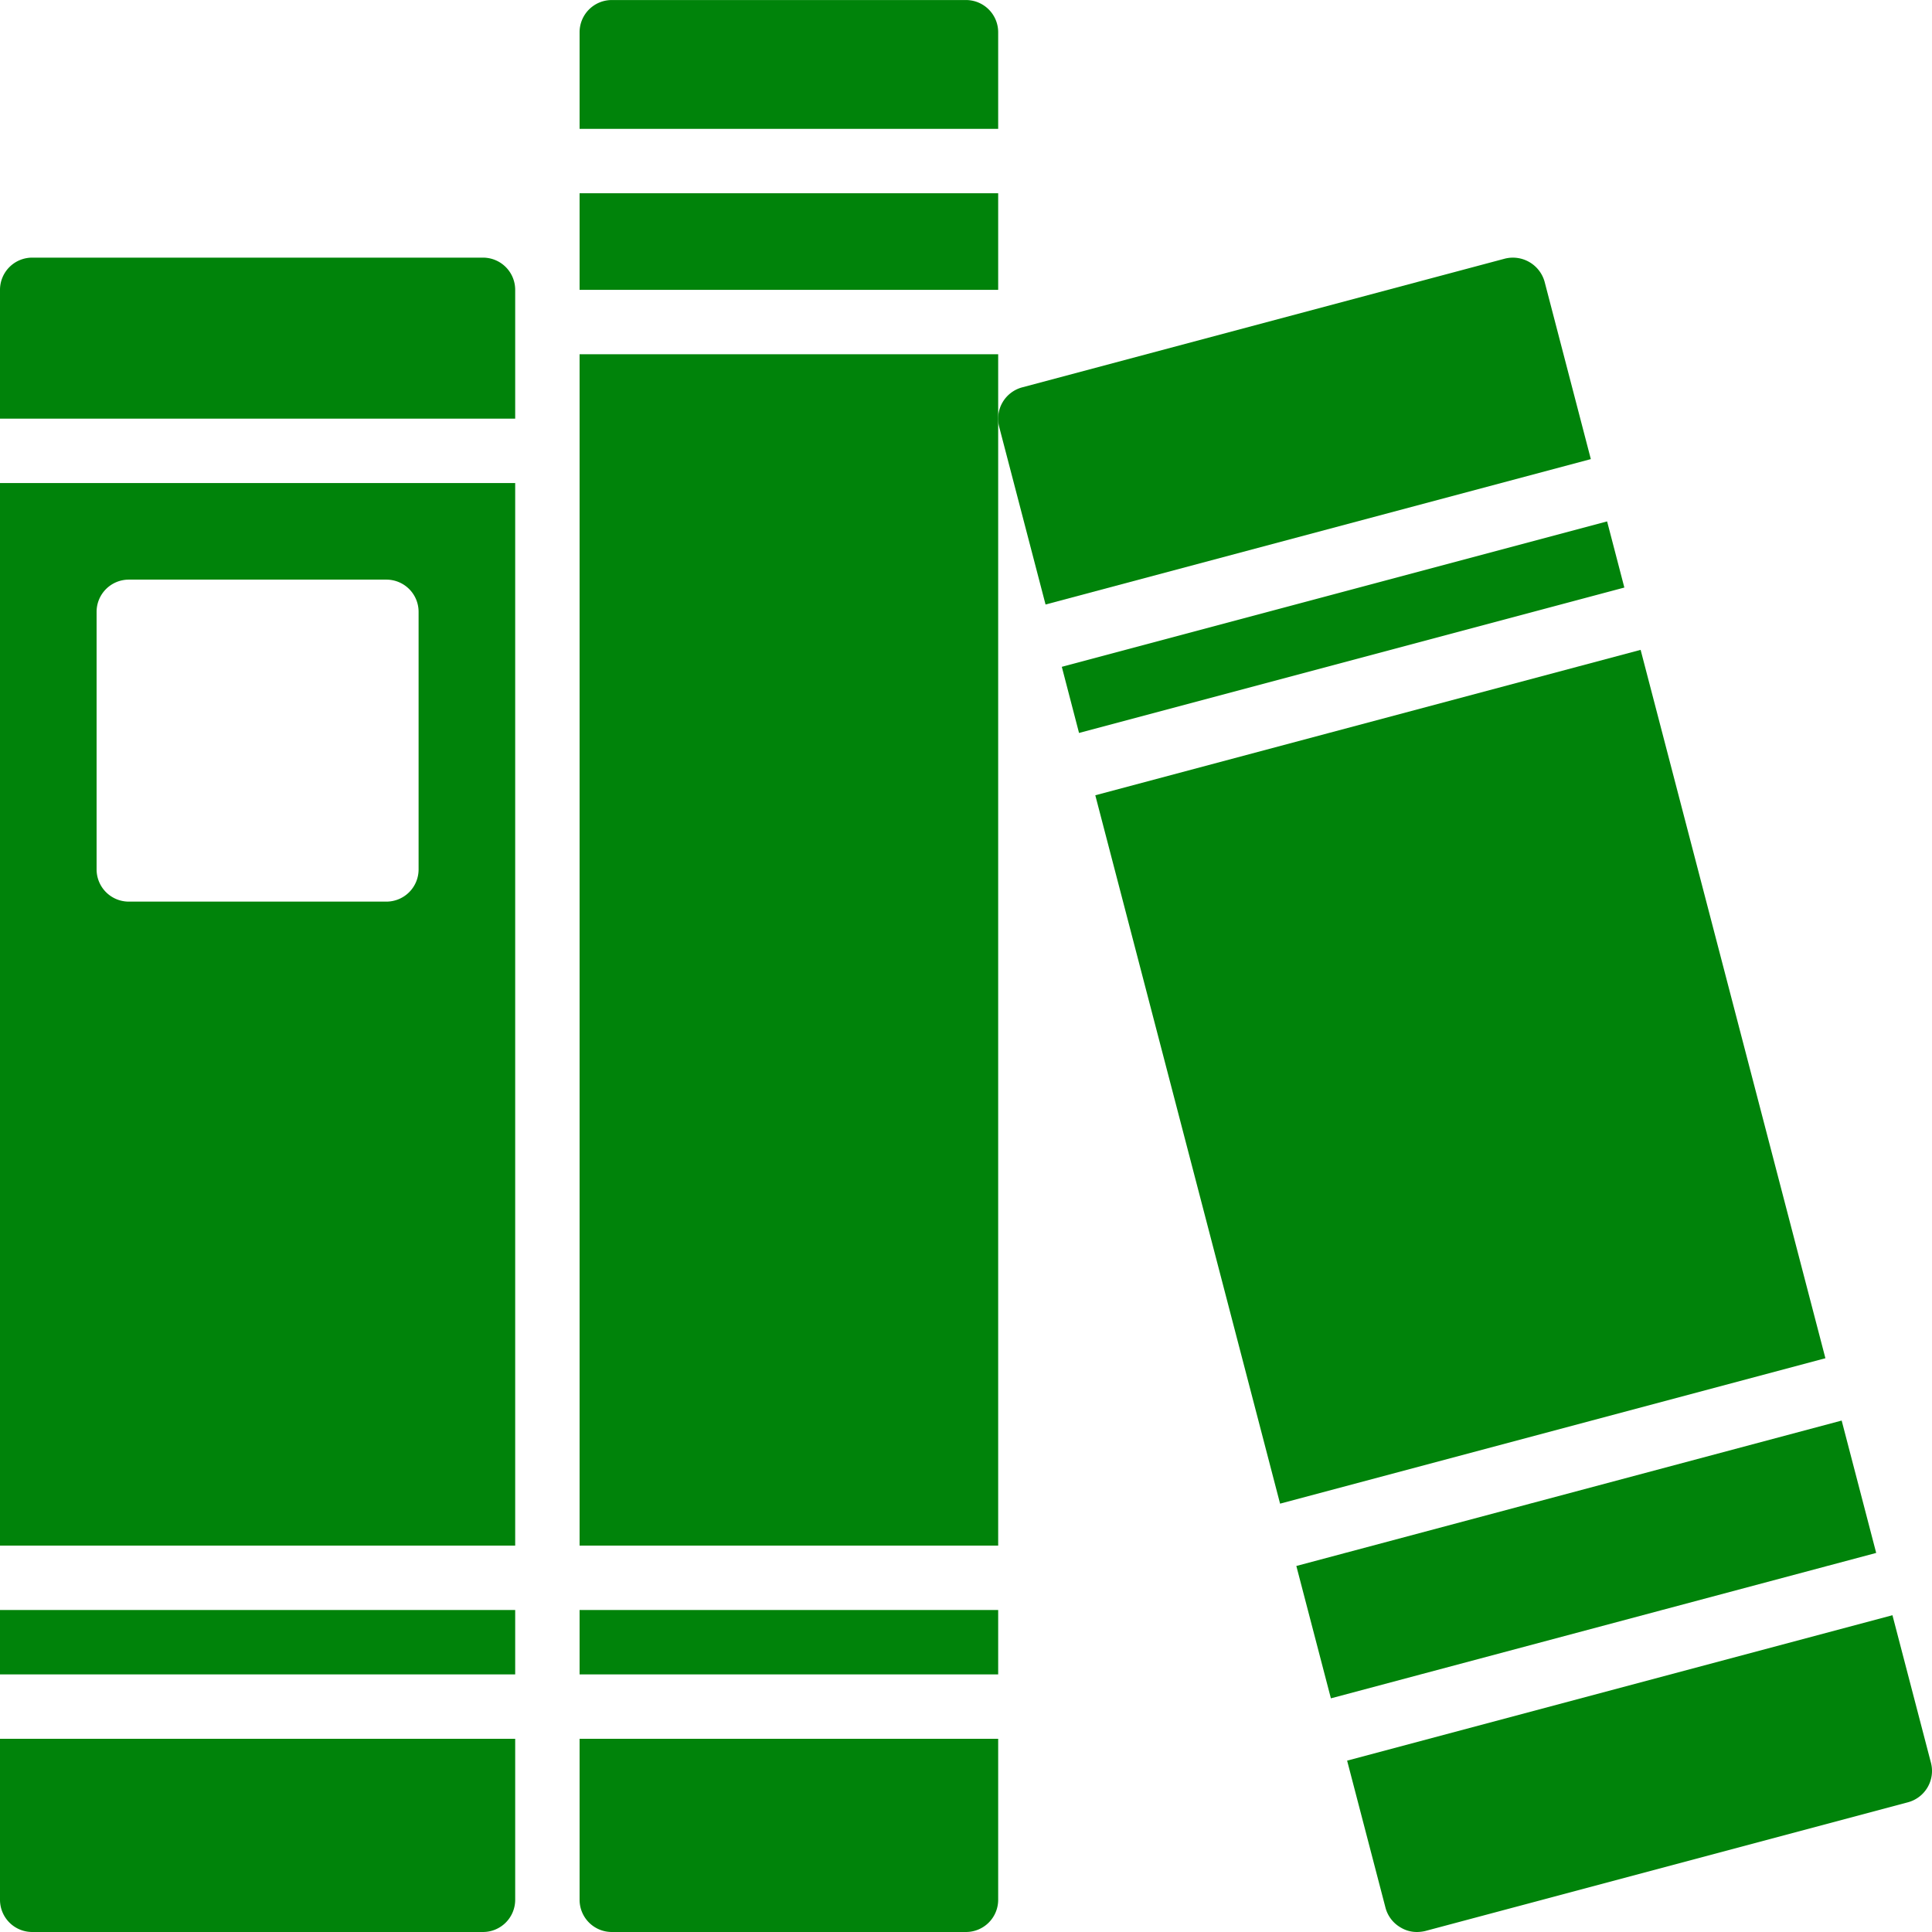
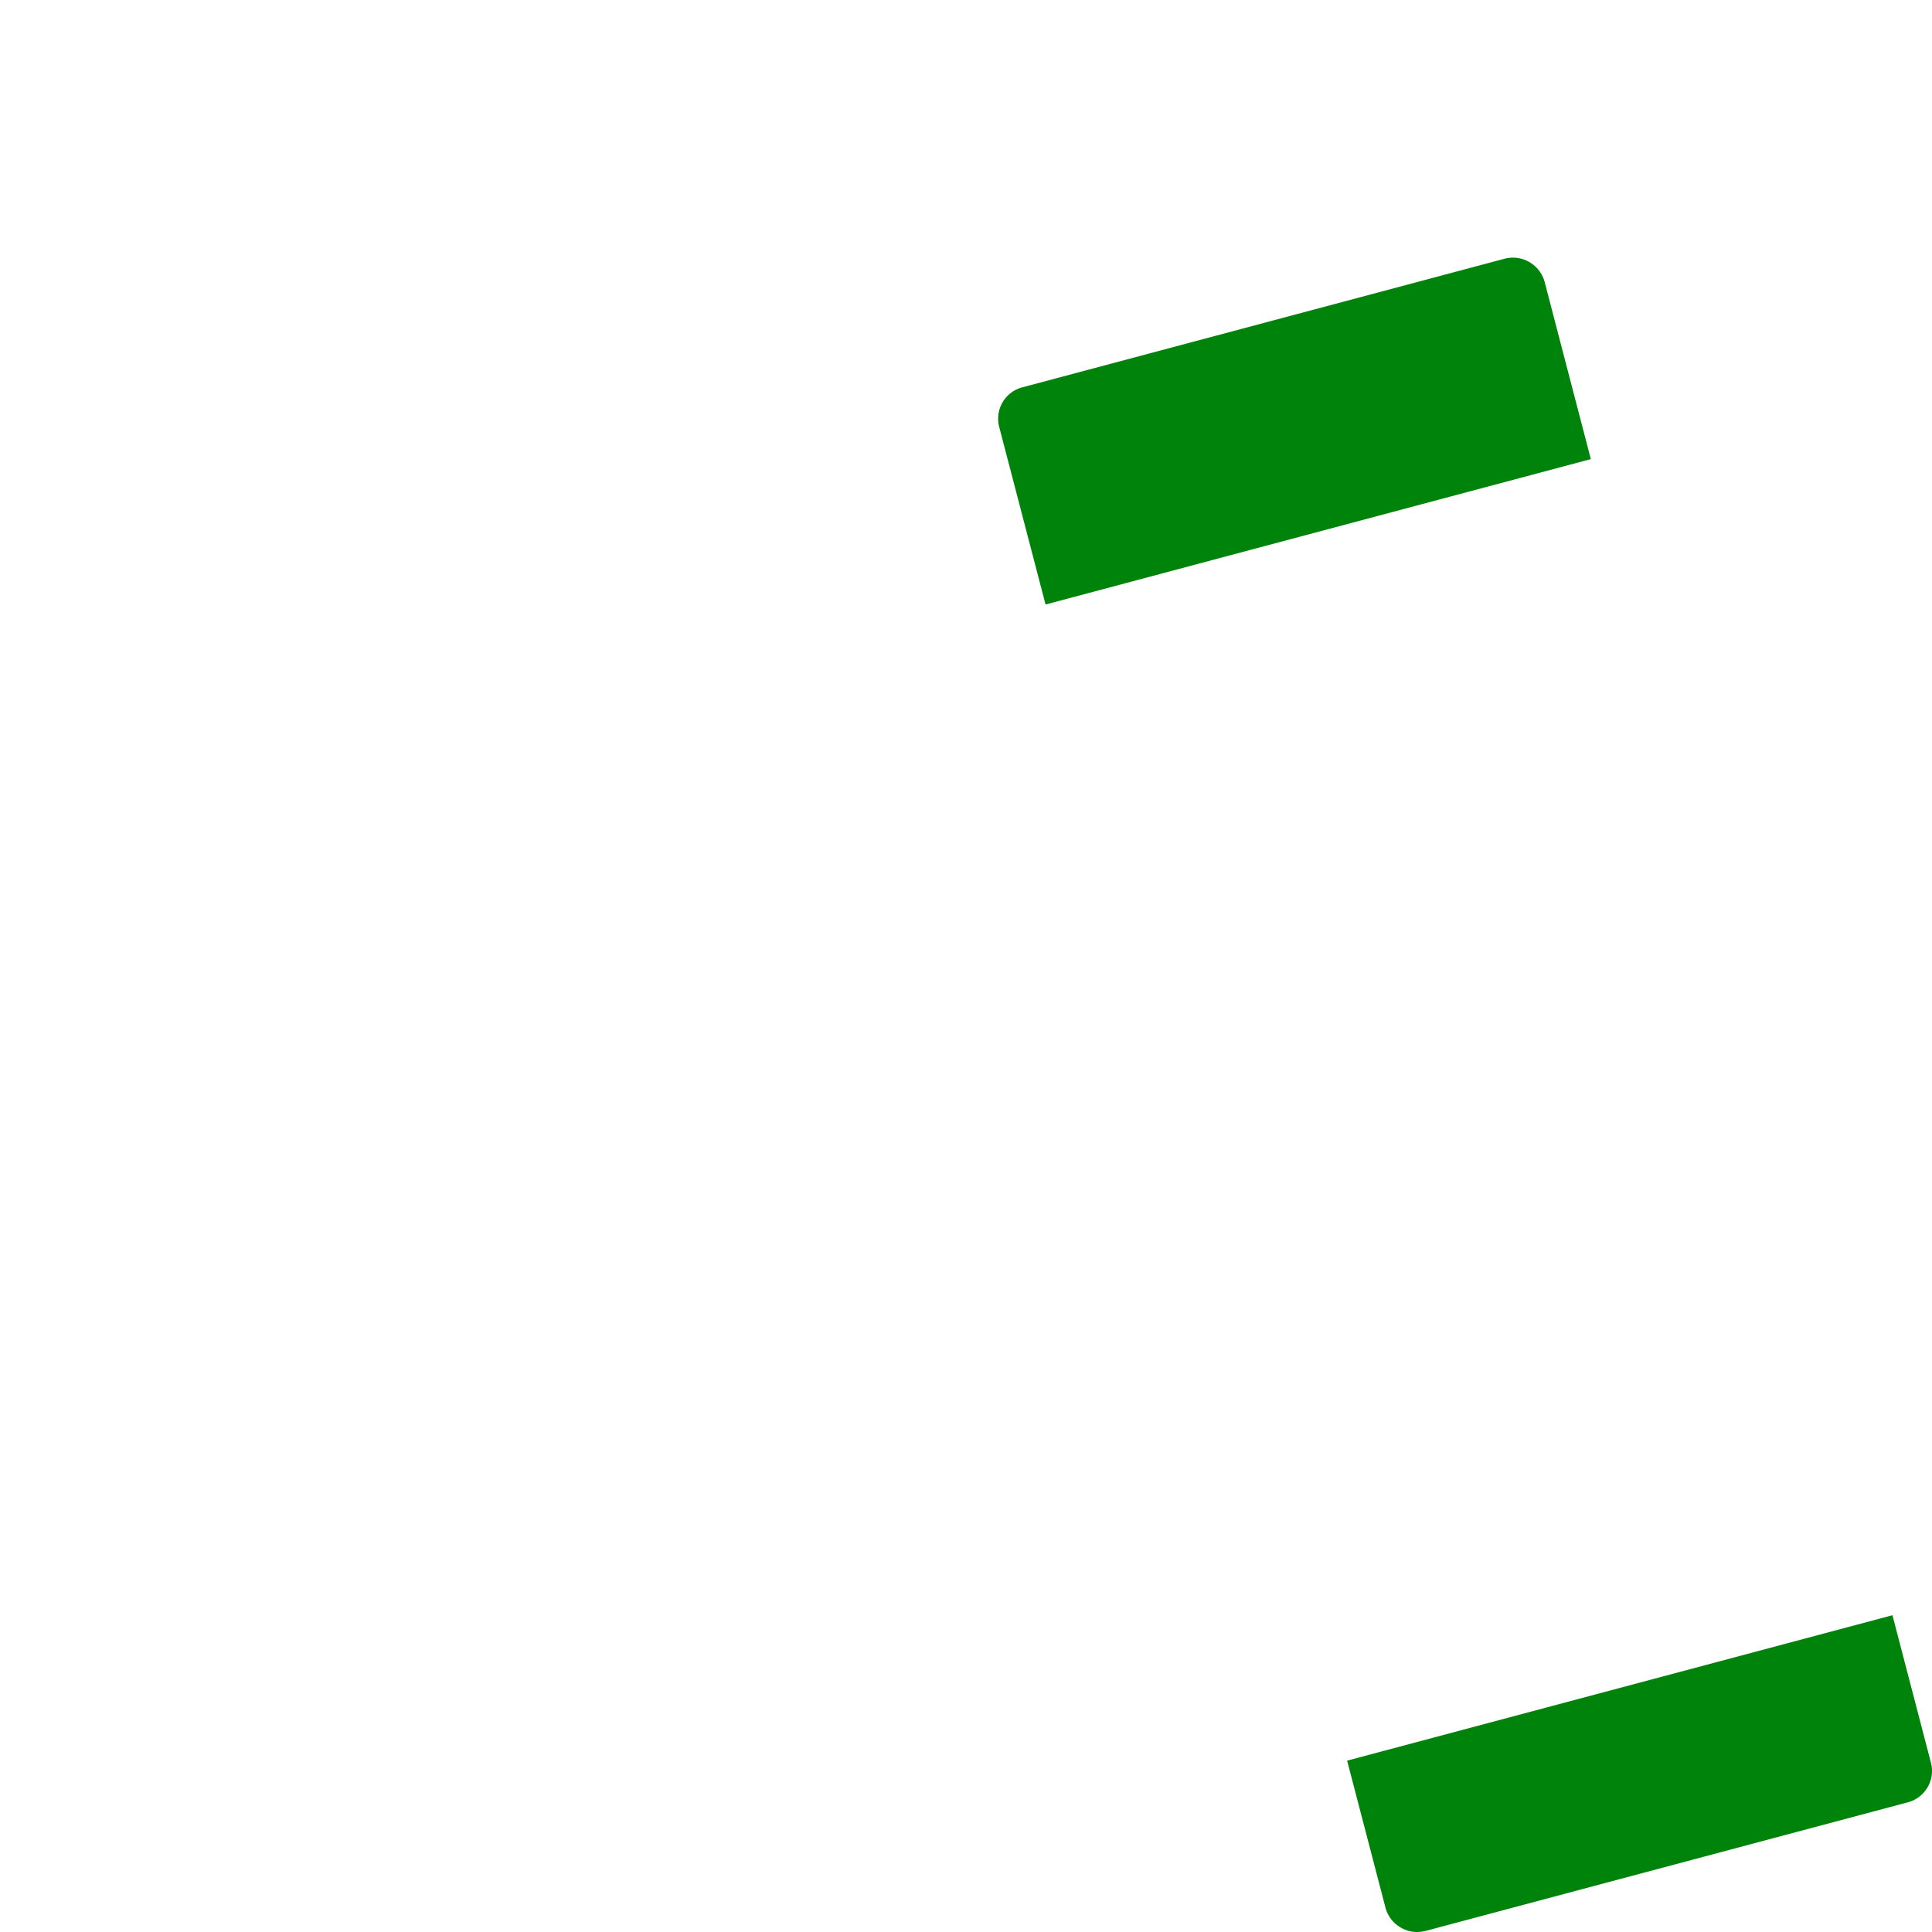
<svg xmlns="http://www.w3.org/2000/svg" version="1.1" width="512" height="512" x="0" y="0" viewBox="0 0 480.01 480" style="enable-background:new 0 0 512 512" xml:space="preserve" class="">
  <g>
-     <path d="M128 104.004v-32a8 8 0 0 0-8-8H8a8 8 0 0 0-8 8v32zM0 120.004v264h128v-264zm96 104H32a8 8 0 0 1-8-8v-64a8 8 0 0 1 8-8h64a8 8 0 0 1 8 8v64a8 8 0 0 1-8 8zM0 432.004v40a8 8 0 0 0 8 8h112a8 8 0 0 0 8-8v-40zM0 400.004h128v16H0zM144 400.004h104v16H144zM248 32.004v-24a8 8 0 0 0-8-8h-88a8 8 0 0 0-8 8v24zM144 88.004h104v296H144zM144 432.004v40a8 8 0 0 0 8 8h88a8 8 0 0 0 8-8v-40zM144 48.004h104v24H144zM263.809 165.668l4.28 16.434 135.485-36.13-4.285-16.433zM330.664 421.95l135.48-36.13-8.578-32.886-135.488 36.129zM453.527 337.453l-45.91-176-135.488 36.129 45.91 176zm0 0" fill="#00830a" opacity="1" data-original="#000000" />
    <path d="m259.77 150.188 135.476-36.125-11.484-44.06a8.181 8.181 0 0 0-9.84-5.757l-120 32a8.059 8.059 0 0 0-5.684 9.758zM470.184 401.3l-135.489 36.13 9.543 36.574a8.026 8.026 0 0 0 3.762 4.883 7.725 7.725 0 0 0 4 1.117c.7 0 1.398-.082 2.078-.238l120-32a8.063 8.063 0 0 0 5.684-9.762zm0 0" fill="#00830a" opacity="1" data-original="#000000" />
  </g>
</svg>